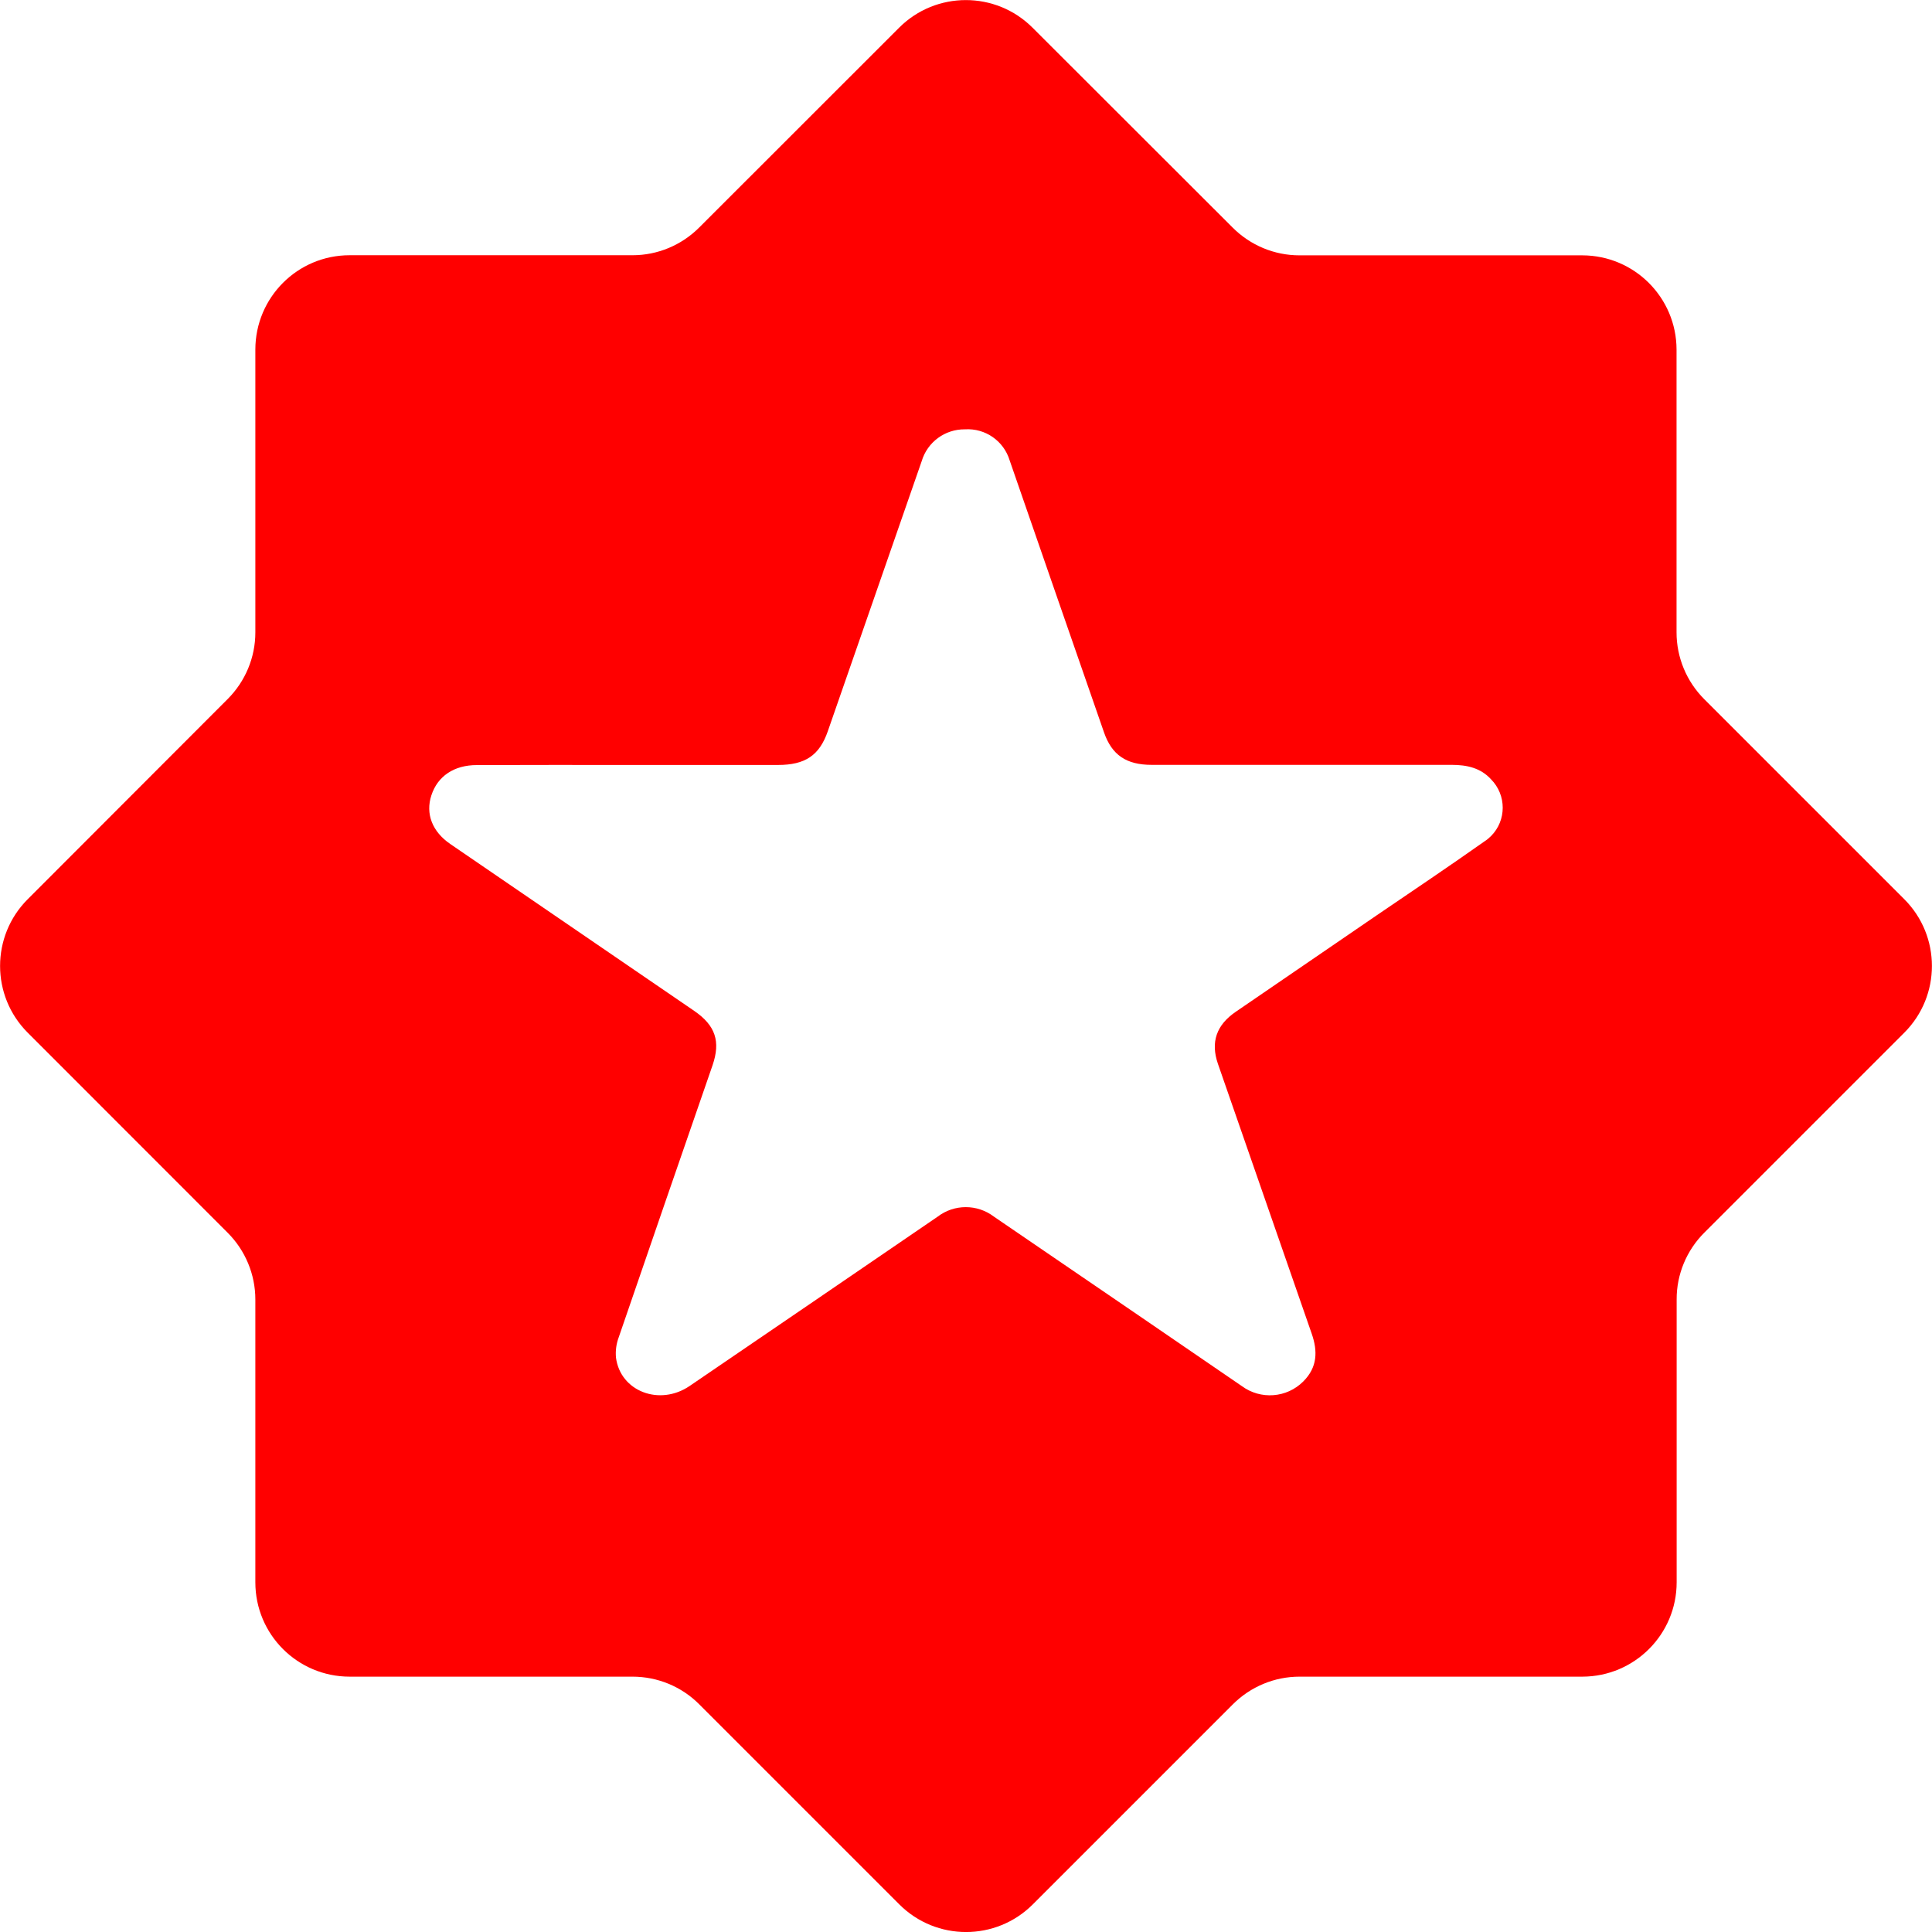
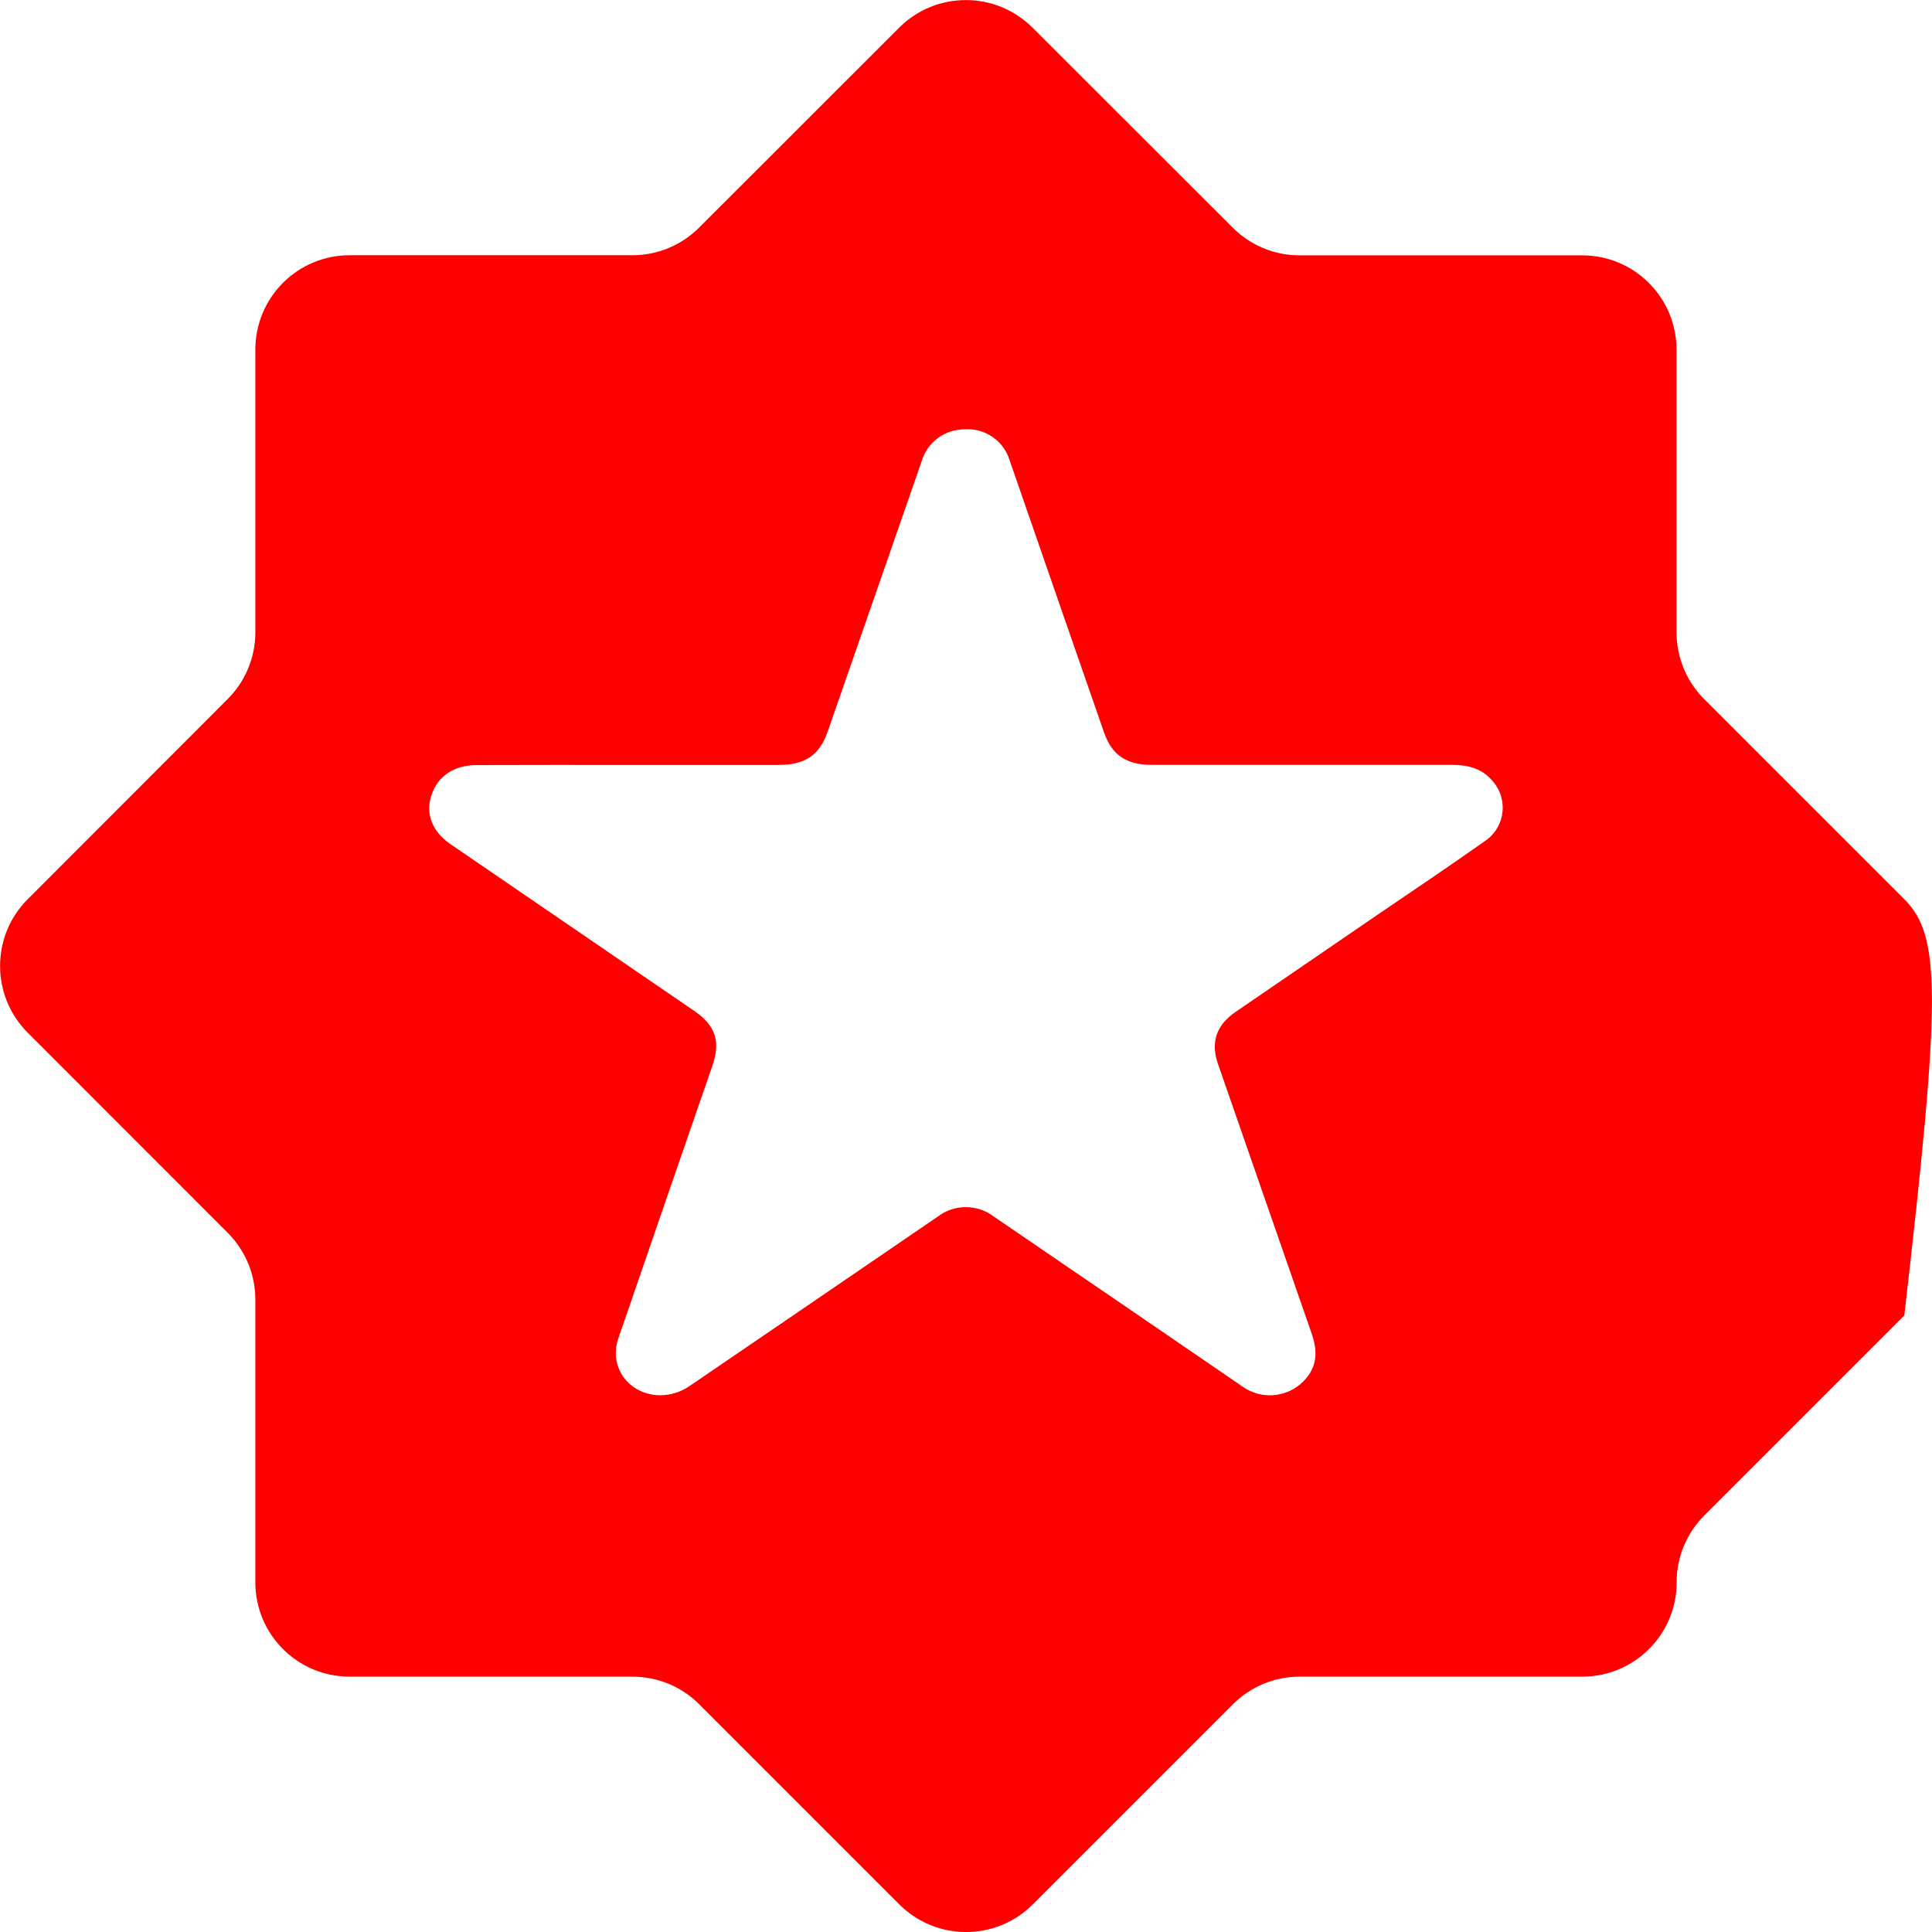
<svg xmlns="http://www.w3.org/2000/svg" xmlns:ns1="http://sodipodi.sourceforge.net/DTD/sodipodi-0.dtd" xmlns:ns2="http://www.inkscape.org/namespaces/inkscape" ns1:docname="Staff_Icon_Bureaucrat.svg" id="svg505" viewBox="0 0 18 18" version="1.1" ns2:version="1.2.2 (732a01da63, 2022-12-09)">
  <defs id="defs509" />
  <ns1:namedview id="namedview507" pagecolor="#ffffff" bordercolor="#000000" borderopacity="0.25" ns2:showpageshadow="2" ns2:pageopacity="0.0" ns2:pagecheckerboard="0" ns2:deskcolor="#d1d1d1" showgrid="false" ns2:zoom="46.055556" ns2:cx="9.0108565" ns2:cy="9.0108565" ns2:window-width="1920" ns2:window-height="1009" ns2:window-x="1912" ns2:window-y="-8" ns2:window-maximized="1" ns2:current-layer="svg505" />
-   <path fill="#00CDFF" d="M17.742,8.378l-1.864-1.864c-0.165-0.165-0.258-0.389-0.258-0.622V3.257c-0.001-0.485-0.393-0.877-0.878-0.878h-2.636c-0.233-0-0.456-0.093-0.621-0.258L9.62,0.258c-0.343-0.343-0.9-0.343-1.243,0L6.514,2.12C6.349,2.285,6.126,2.378,5.893,2.378H3.257C2.772,2.378,2.38,2.771,2.379,3.256v2.636C2.379,6.125,2.286,6.348,2.121,6.513L0.258,8.378c-0.343,0.343-0.343,0.9,0,1.243l1.863,1.864c0.165,0.165,0.258,0.389,0.258,0.622v2.635c0,0.486,0.393,0.879,0.879,0.879h2.635c0.233,0,0.457,0.092,0.622,0.258l1.864,1.864c0.343,0.343,0.9,0.343,1.243,0l1.864-1.864c0.165-0.165,0.388-0.258,0.621-0.258h2.636c0.485-0.001,0.878-0.394,0.878-0.879v-2.635c-0.001-0.233,0.092-0.457,0.257-0.622l1.864-1.864C18.085,9.278,18.085,8.721,17.742,8.378z M13.891,7.79C13.872,7.809,13.851,7.826,13.829,7.84c-0.33,0.233-0.665,0.458-1,0.686l-1.315,0.9c-0.182,0.124-0.236,0.284-0.167,0.485l0.874,2.515c0.057,0.163,0.053,0.313-0.078,0.444c-0.154,0.155-0.398,0.173-0.573,0.044l-1.008-0.69L9.26,11.335c-0.155-0.118-0.37-0.118-0.525,0.001c-0.77,0.526-1.54,1.053-2.31,1.577c-0.28,0.19-0.645,0.05-0.686-0.264c-0.006-0.065,0.003-0.13,0.026-0.191c0.29-0.846,0.582-1.69,0.874-2.534c0.076-0.222,0.026-0.37-0.17-0.505L4.196,7.864C4.026,7.748,3.963,7.581,4.019,7.41c0.058-0.178,0.21-0.282,0.424-0.282c0.47-0.002,0.94-0.001,1.411-0.001h0.001h1.393c0.254,0,0.386-0.089,0.464-0.313l0.875-2.517C8.64,4.119,8.804,3.998,8.99,4c0.19-0.012,0.362,0.108,0.417,0.29C9.7,5.135,9.992,5.98,10.286,6.824c0.073,0.21,0.207,0.302,0.444,0.302h2.795c0.143,0,0.27,0.029,0.366,0.134C14.037,7.407,14.037,7.644,13.891,7.79z" id="path503" style="fill-opacity:1.0;fill:#ff0000" />
+   <path fill="#00CDFF" d="M17.742,8.378l-1.864-1.864c-0.165-0.165-0.258-0.389-0.258-0.622V3.257c-0.001-0.485-0.393-0.877-0.878-0.878h-2.636c-0.233-0-0.456-0.093-0.621-0.258L9.62,0.258c-0.343-0.343-0.9-0.343-1.243,0L6.514,2.12C6.349,2.285,6.126,2.378,5.893,2.378H3.257C2.772,2.378,2.38,2.771,2.379,3.256v2.636C2.379,6.125,2.286,6.348,2.121,6.513L0.258,8.378c-0.343,0.343-0.343,0.9,0,1.243l1.863,1.864c0.165,0.165,0.258,0.389,0.258,0.622v2.635c0,0.486,0.393,0.879,0.879,0.879h2.635c0.233,0,0.457,0.092,0.622,0.258l1.864,1.864c0.343,0.343,0.9,0.343,1.243,0l1.864-1.864c0.165-0.165,0.388-0.258,0.621-0.258h2.636c0.485-0.001,0.878-0.394,0.878-0.879c-0.001-0.233,0.092-0.457,0.257-0.622l1.864-1.864C18.085,9.278,18.085,8.721,17.742,8.378z M13.891,7.79C13.872,7.809,13.851,7.826,13.829,7.84c-0.33,0.233-0.665,0.458-1,0.686l-1.315,0.9c-0.182,0.124-0.236,0.284-0.167,0.485l0.874,2.515c0.057,0.163,0.053,0.313-0.078,0.444c-0.154,0.155-0.398,0.173-0.573,0.044l-1.008-0.69L9.26,11.335c-0.155-0.118-0.37-0.118-0.525,0.001c-0.77,0.526-1.54,1.053-2.31,1.577c-0.28,0.19-0.645,0.05-0.686-0.264c-0.006-0.065,0.003-0.13,0.026-0.191c0.29-0.846,0.582-1.69,0.874-2.534c0.076-0.222,0.026-0.37-0.17-0.505L4.196,7.864C4.026,7.748,3.963,7.581,4.019,7.41c0.058-0.178,0.21-0.282,0.424-0.282c0.47-0.002,0.94-0.001,1.411-0.001h0.001h1.393c0.254,0,0.386-0.089,0.464-0.313l0.875-2.517C8.64,4.119,8.804,3.998,8.99,4c0.19-0.012,0.362,0.108,0.417,0.29C9.7,5.135,9.992,5.98,10.286,6.824c0.073,0.21,0.207,0.302,0.444,0.302h2.795c0.143,0,0.27,0.029,0.366,0.134C14.037,7.407,14.037,7.644,13.891,7.79z" id="path503" style="fill-opacity:1.0;fill:#ff0000" />
</svg>